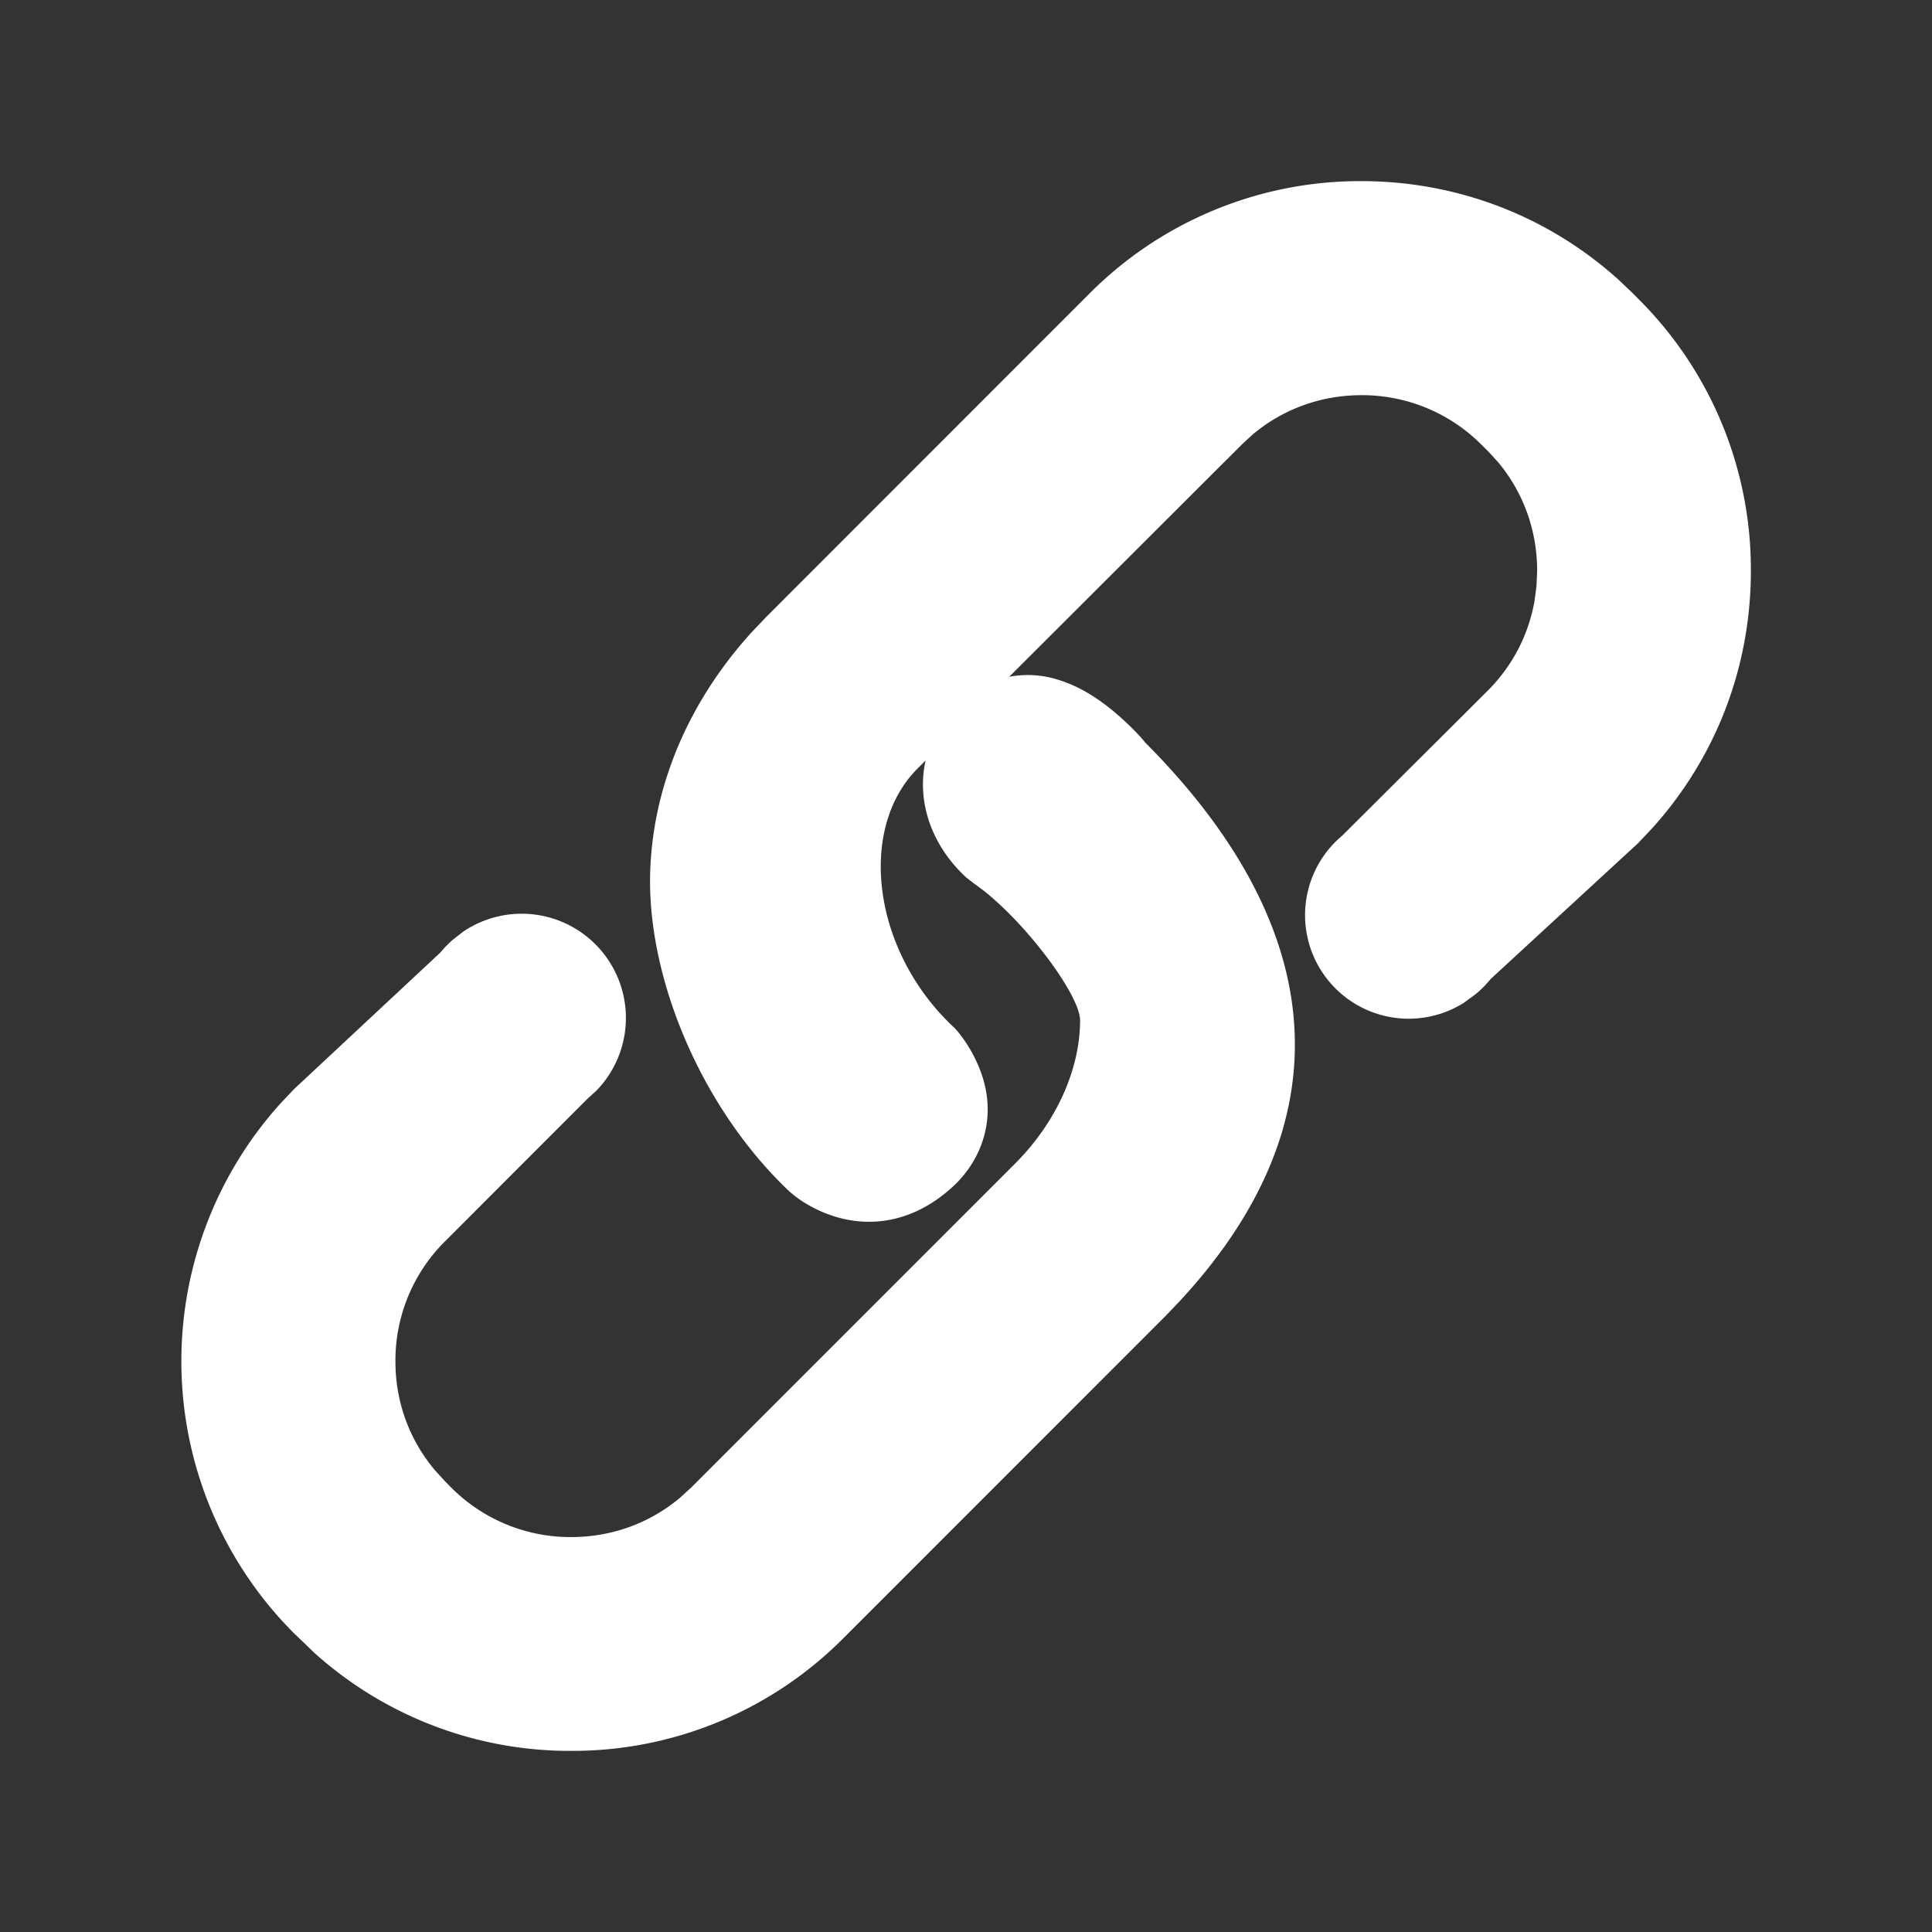
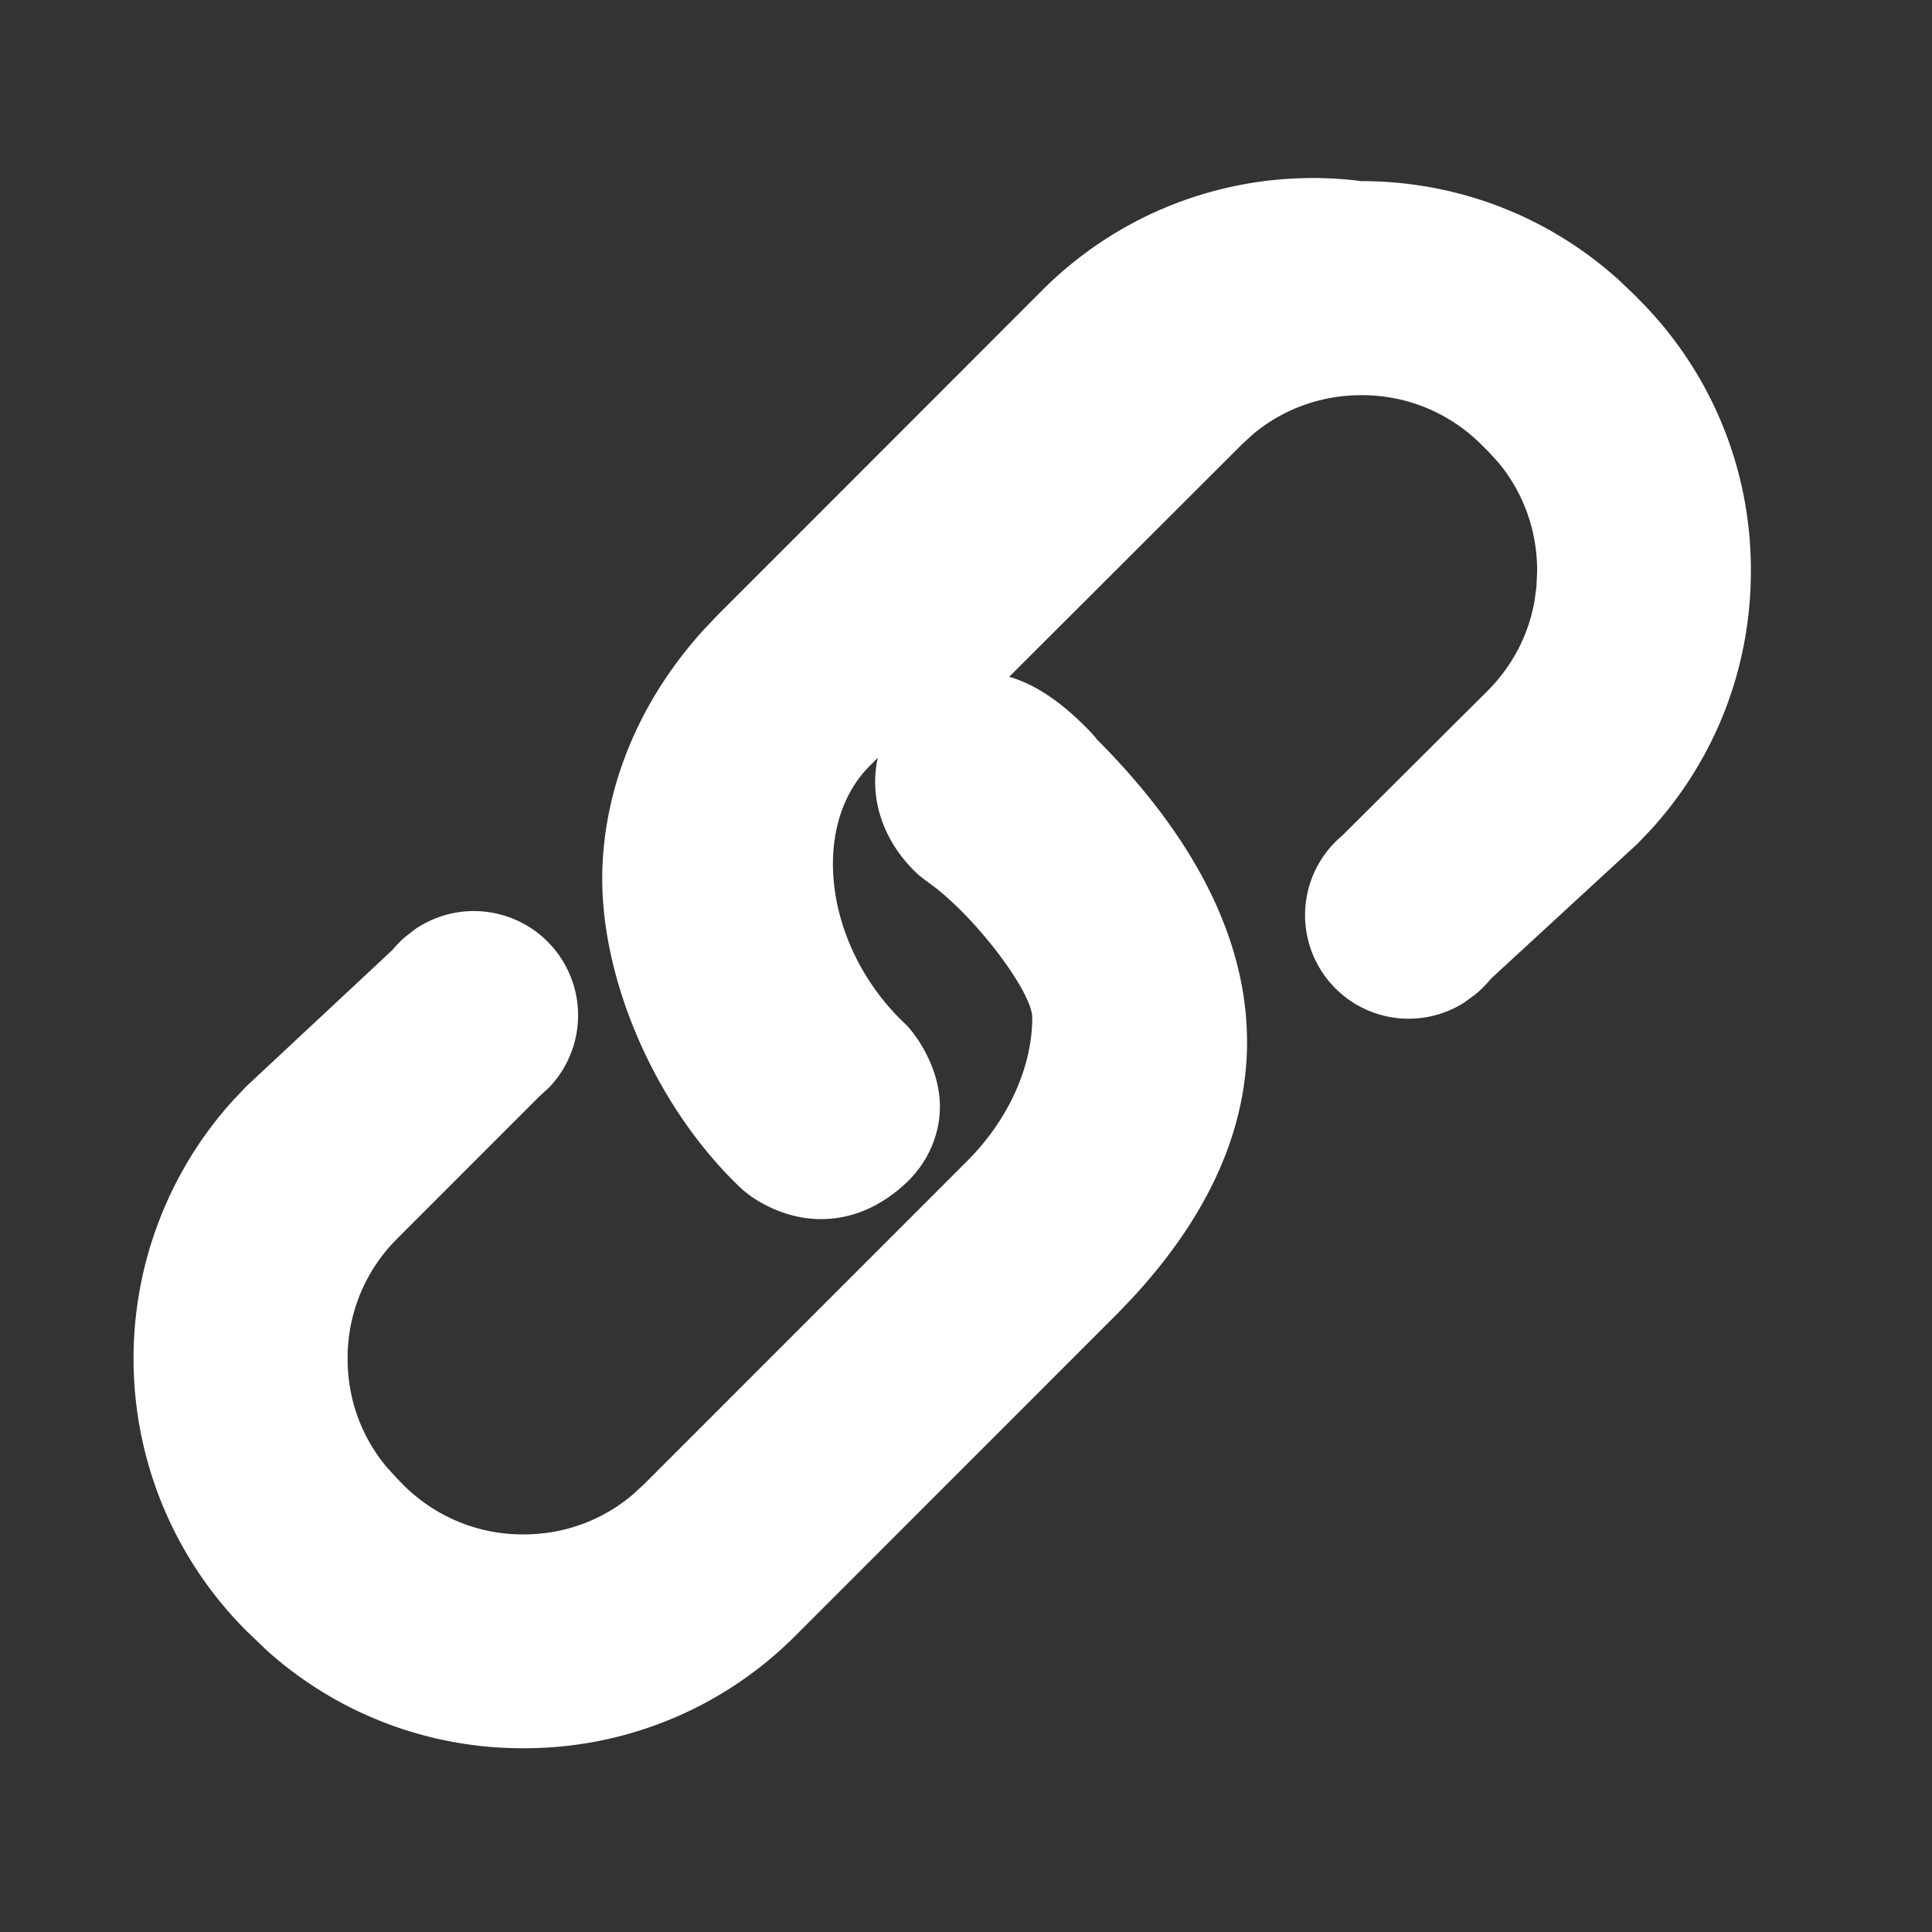
<svg xmlns="http://www.w3.org/2000/svg" t="1638865737377" class="icon" viewBox="0 0 1024 1024" version="1.1" p-id="6715" width="200" height="200">
  <rect x="0" y="0" width="1024" height="1024" fill="#333333" stroke="none" />
  <defs>
    <style type="text/css" />
  </defs>
-   <path d="M721.493 96c50.773 0 98.773 18.432 136.235 52.139l7.851 7.467 2.987 3.029a202.24 202.24 0 0 1 59.435 143.915c0 50.773-18.347 98.773-52.309 136.448l-7.509 7.936-77.952 71.808c-2.56 3.115-5.291 5.888-8.448 8.448l-5.973 4.352a54.912 54.912 0 0 1-66.005-87.253l1.707-1.493 76.928-76.629c13.227-13.227 21.76-29.739 24.917-47.787l1.024-7.851 0.341-7.979c0-21.461-7.339-41.643-20.821-57.728l-5.333-5.803-3.285-3.243a89.259 89.259 0 0 0-63.701-26.325c-21.419 0-41.557 7.339-57.728 20.907l-5.845 5.419-123.093 122.923a52.907 52.907 0 0 1 25.344 1.408c11.52 3.413 21.845 9.899 31.915 18.56 7.339 6.357 13.099 12.587 14.635 14.72 92.373 92.587 111.36 195.627 18.987 295.68l-7.552 7.936-171.605 171.648a202.368 202.368 0 0 1-143.872 59.349 202.368 202.368 0 0 1-136.064-51.883l-11.093-10.667a203.947 203.947 0 0 1-6.741-280.832l7.04-7.424 77.568-72.405c2.048-2.475 4.267-4.779 6.4-6.613l5.589-4.352a55.253 55.253 0 0 1 70.485 84.395l-4.267 3.84-75.776 75.819a89.003 89.003 0 0 0-26.325 63.531c-0.043 21.461 7.296 41.643 20.907 57.813l5.376 5.888 3.243 3.285a89.173 89.173 0 0 0 63.659 26.283c21.461 0 41.6-7.339 57.728-20.907l5.888-5.376 171.605-171.648c21.675-21.632 34.475-49.792 34.475-75.947 0-13.056-27.605-50.347-51.541-69.077l-5.035-3.712-3.627-2.816c-18.987-17.365-26.453-40.96-21.675-62.123l-4.267 4.267c-32.128 32.171-23.893 97.323 19.755 137.643 2.56 2.816 5.632 6.827 8.619 12.075 8.96 15.872 12.288 33.877 4.267 52.48a58.24 58.24 0 0 1-14.848 20.224c-23.467 20.992-50.475 22.016-72.96 10.368a60.885 60.885 0 0 1-13.013-8.875c-46.336-43.947-74.837-112.299-73.557-167.68 1.067-46.421 20.309-91.733 54.016-128.683l7.424-7.808 171.52-171.605A202.411 202.411 0 0 1 721.493 96z" fill="#ffffff" p-id="6716" />
+   <path d="M721.493 96c50.773 0 98.773 18.432 136.235 52.139l7.851 7.467 2.987 3.029a202.24 202.24 0 0 1 59.435 143.915c0 50.773-18.347 98.773-52.309 136.448l-7.509 7.936-77.952 71.808c-2.56 3.115-5.291 5.888-8.448 8.448l-5.973 4.352a54.912 54.912 0 0 1-66.005-87.253l1.707-1.493 76.928-76.629c13.227-13.227 21.76-29.739 24.917-47.787l1.024-7.851 0.341-7.979c0-21.461-7.339-41.643-20.821-57.728l-5.333-5.803-3.285-3.243a89.259 89.259 0 0 0-63.701-26.325c-21.419 0-41.557 7.339-57.728 20.907l-5.845 5.419-123.093 122.923c11.52 3.413 21.845 9.899 31.915 18.56 7.339 6.357 13.099 12.587 14.635 14.72 92.373 92.587 111.36 195.627 18.987 295.68l-7.552 7.936-171.605 171.648a202.368 202.368 0 0 1-143.872 59.349 202.368 202.368 0 0 1-136.064-51.883l-11.093-10.667a203.947 203.947 0 0 1-6.741-280.832l7.04-7.424 77.568-72.405c2.048-2.475 4.267-4.779 6.4-6.613l5.589-4.352a55.253 55.253 0 0 1 70.485 84.395l-4.267 3.84-75.776 75.819a89.003 89.003 0 0 0-26.325 63.531c-0.043 21.461 7.296 41.643 20.907 57.813l5.376 5.888 3.243 3.285a89.173 89.173 0 0 0 63.659 26.283c21.461 0 41.6-7.339 57.728-20.907l5.888-5.376 171.605-171.648c21.675-21.632 34.475-49.792 34.475-75.947 0-13.056-27.605-50.347-51.541-69.077l-5.035-3.712-3.627-2.816c-18.987-17.365-26.453-40.96-21.675-62.123l-4.267 4.267c-32.128 32.171-23.893 97.323 19.755 137.643 2.56 2.816 5.632 6.827 8.619 12.075 8.96 15.872 12.288 33.877 4.267 52.48a58.24 58.24 0 0 1-14.848 20.224c-23.467 20.992-50.475 22.016-72.96 10.368a60.885 60.885 0 0 1-13.013-8.875c-46.336-43.947-74.837-112.299-73.557-167.68 1.067-46.421 20.309-91.733 54.016-128.683l7.424-7.808 171.52-171.605A202.411 202.411 0 0 1 721.493 96z" fill="#ffffff" p-id="6716" />
</svg>